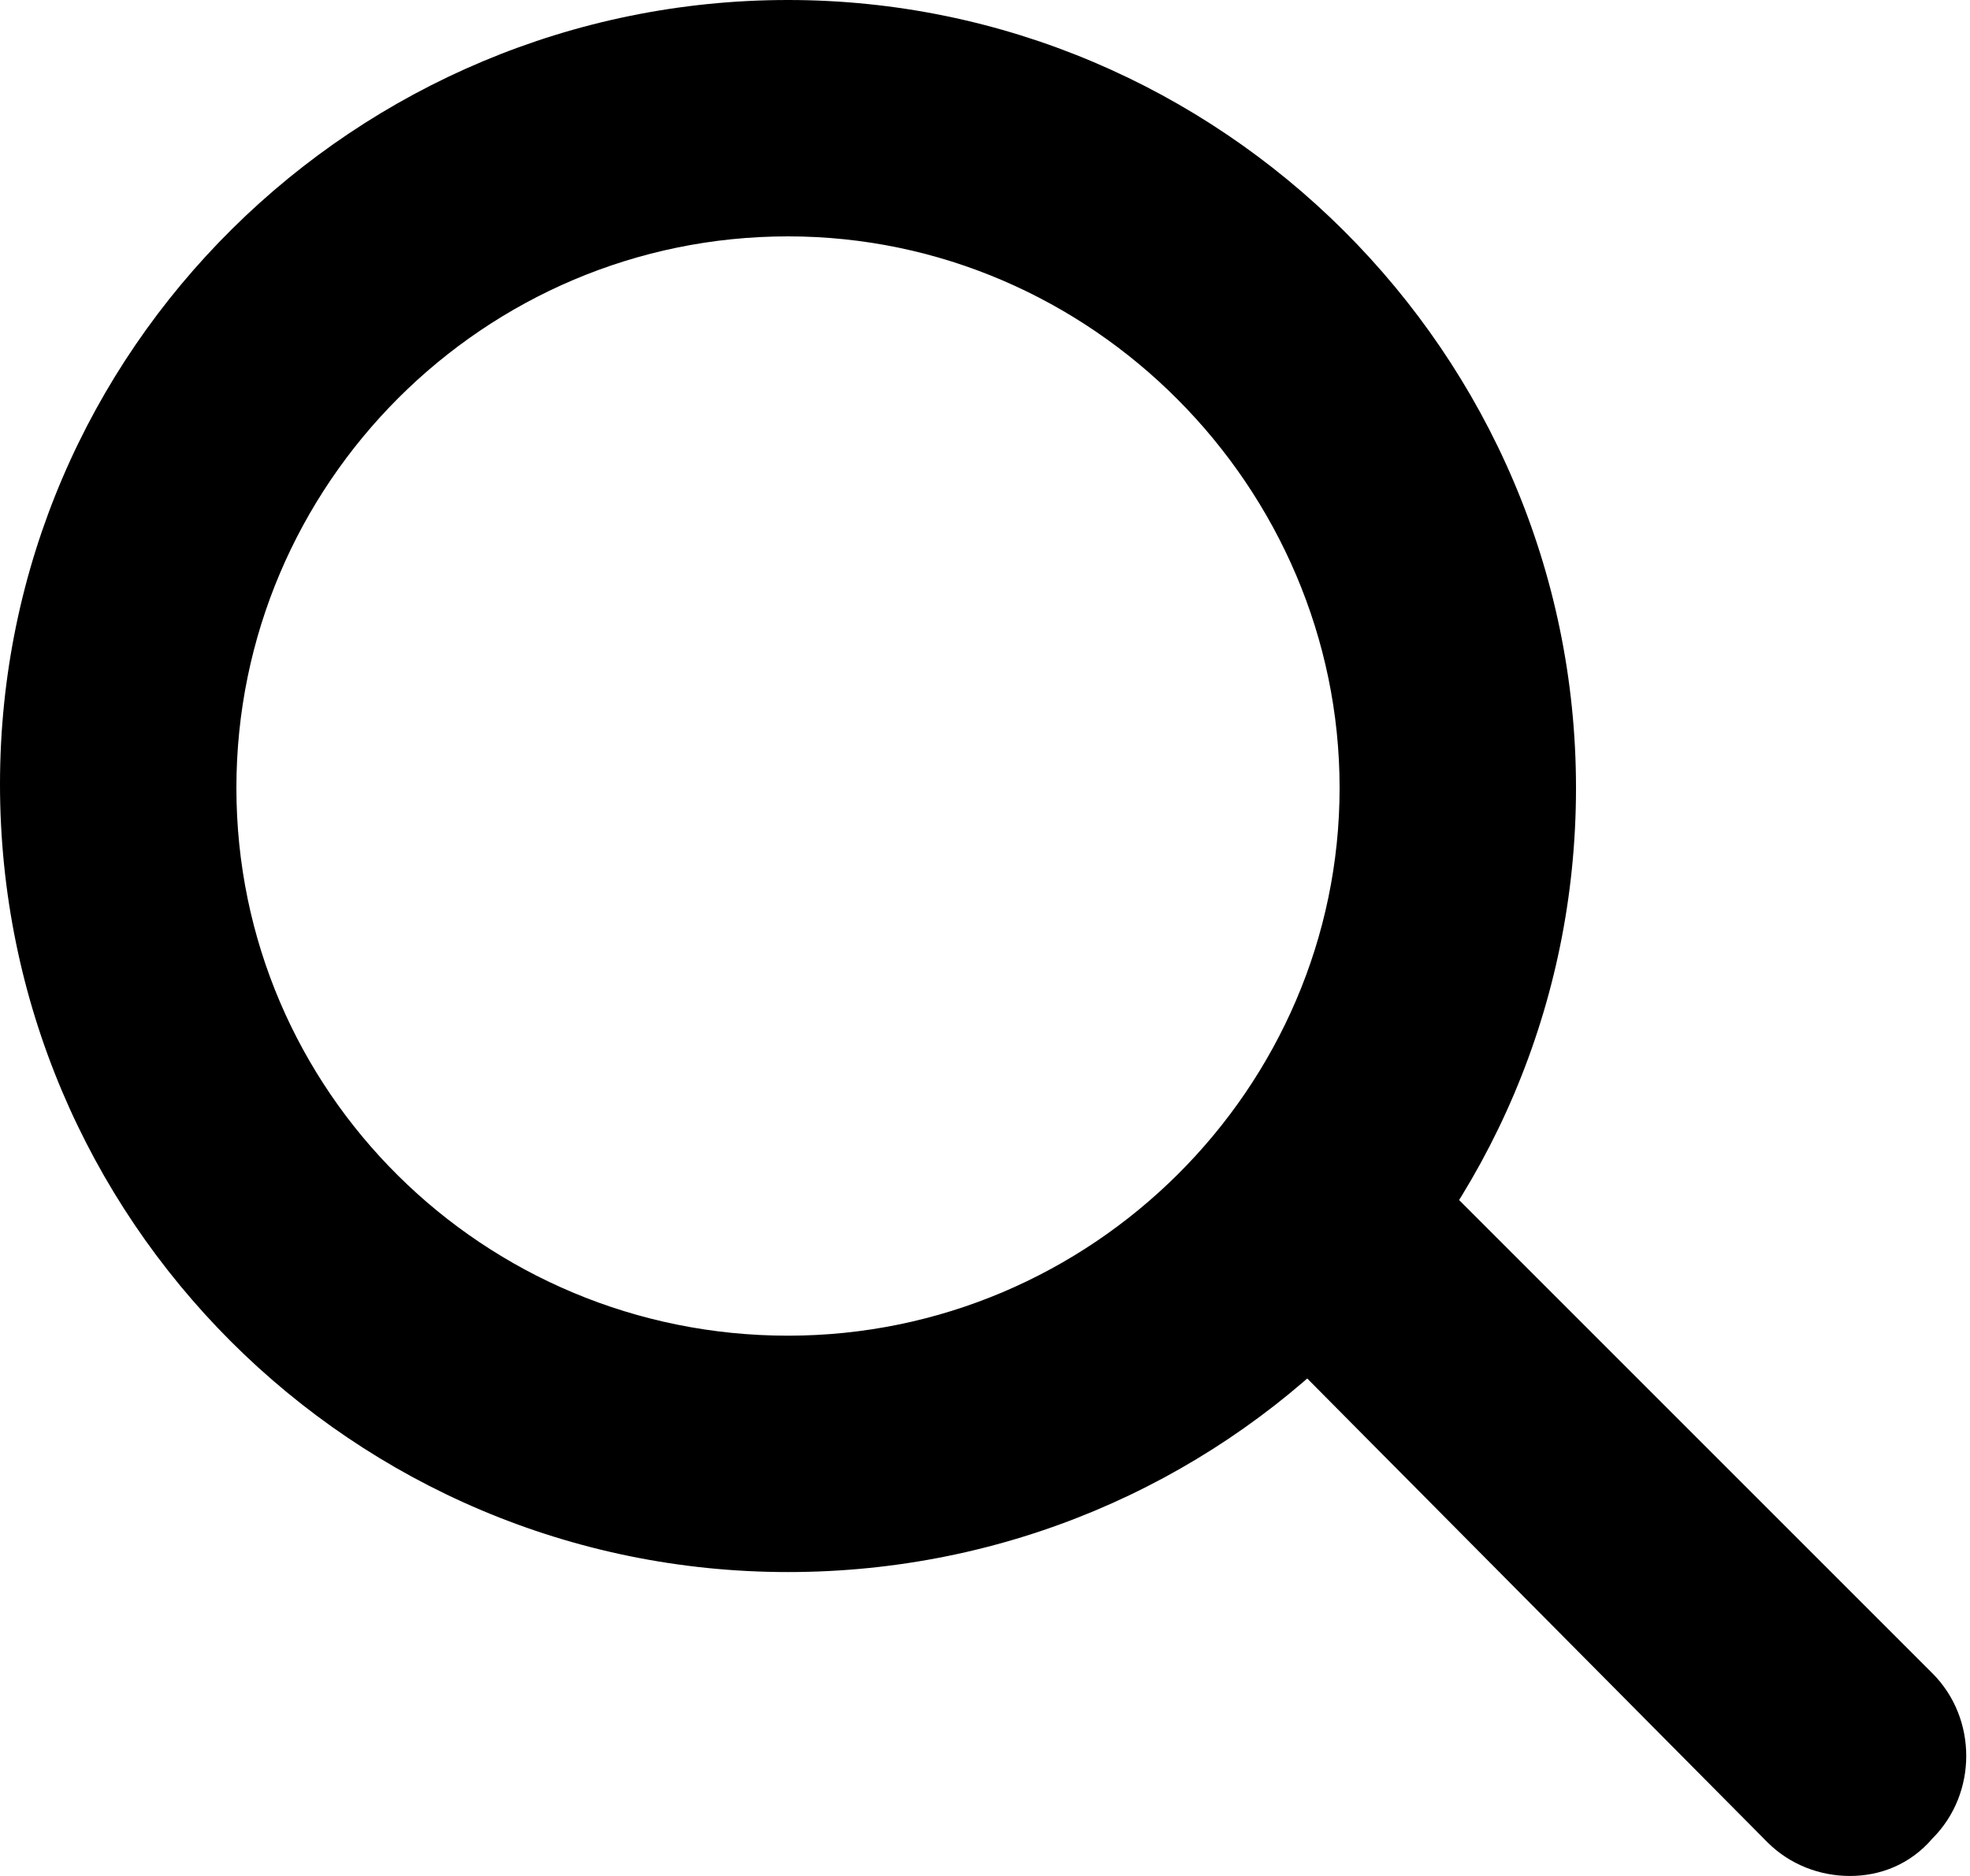
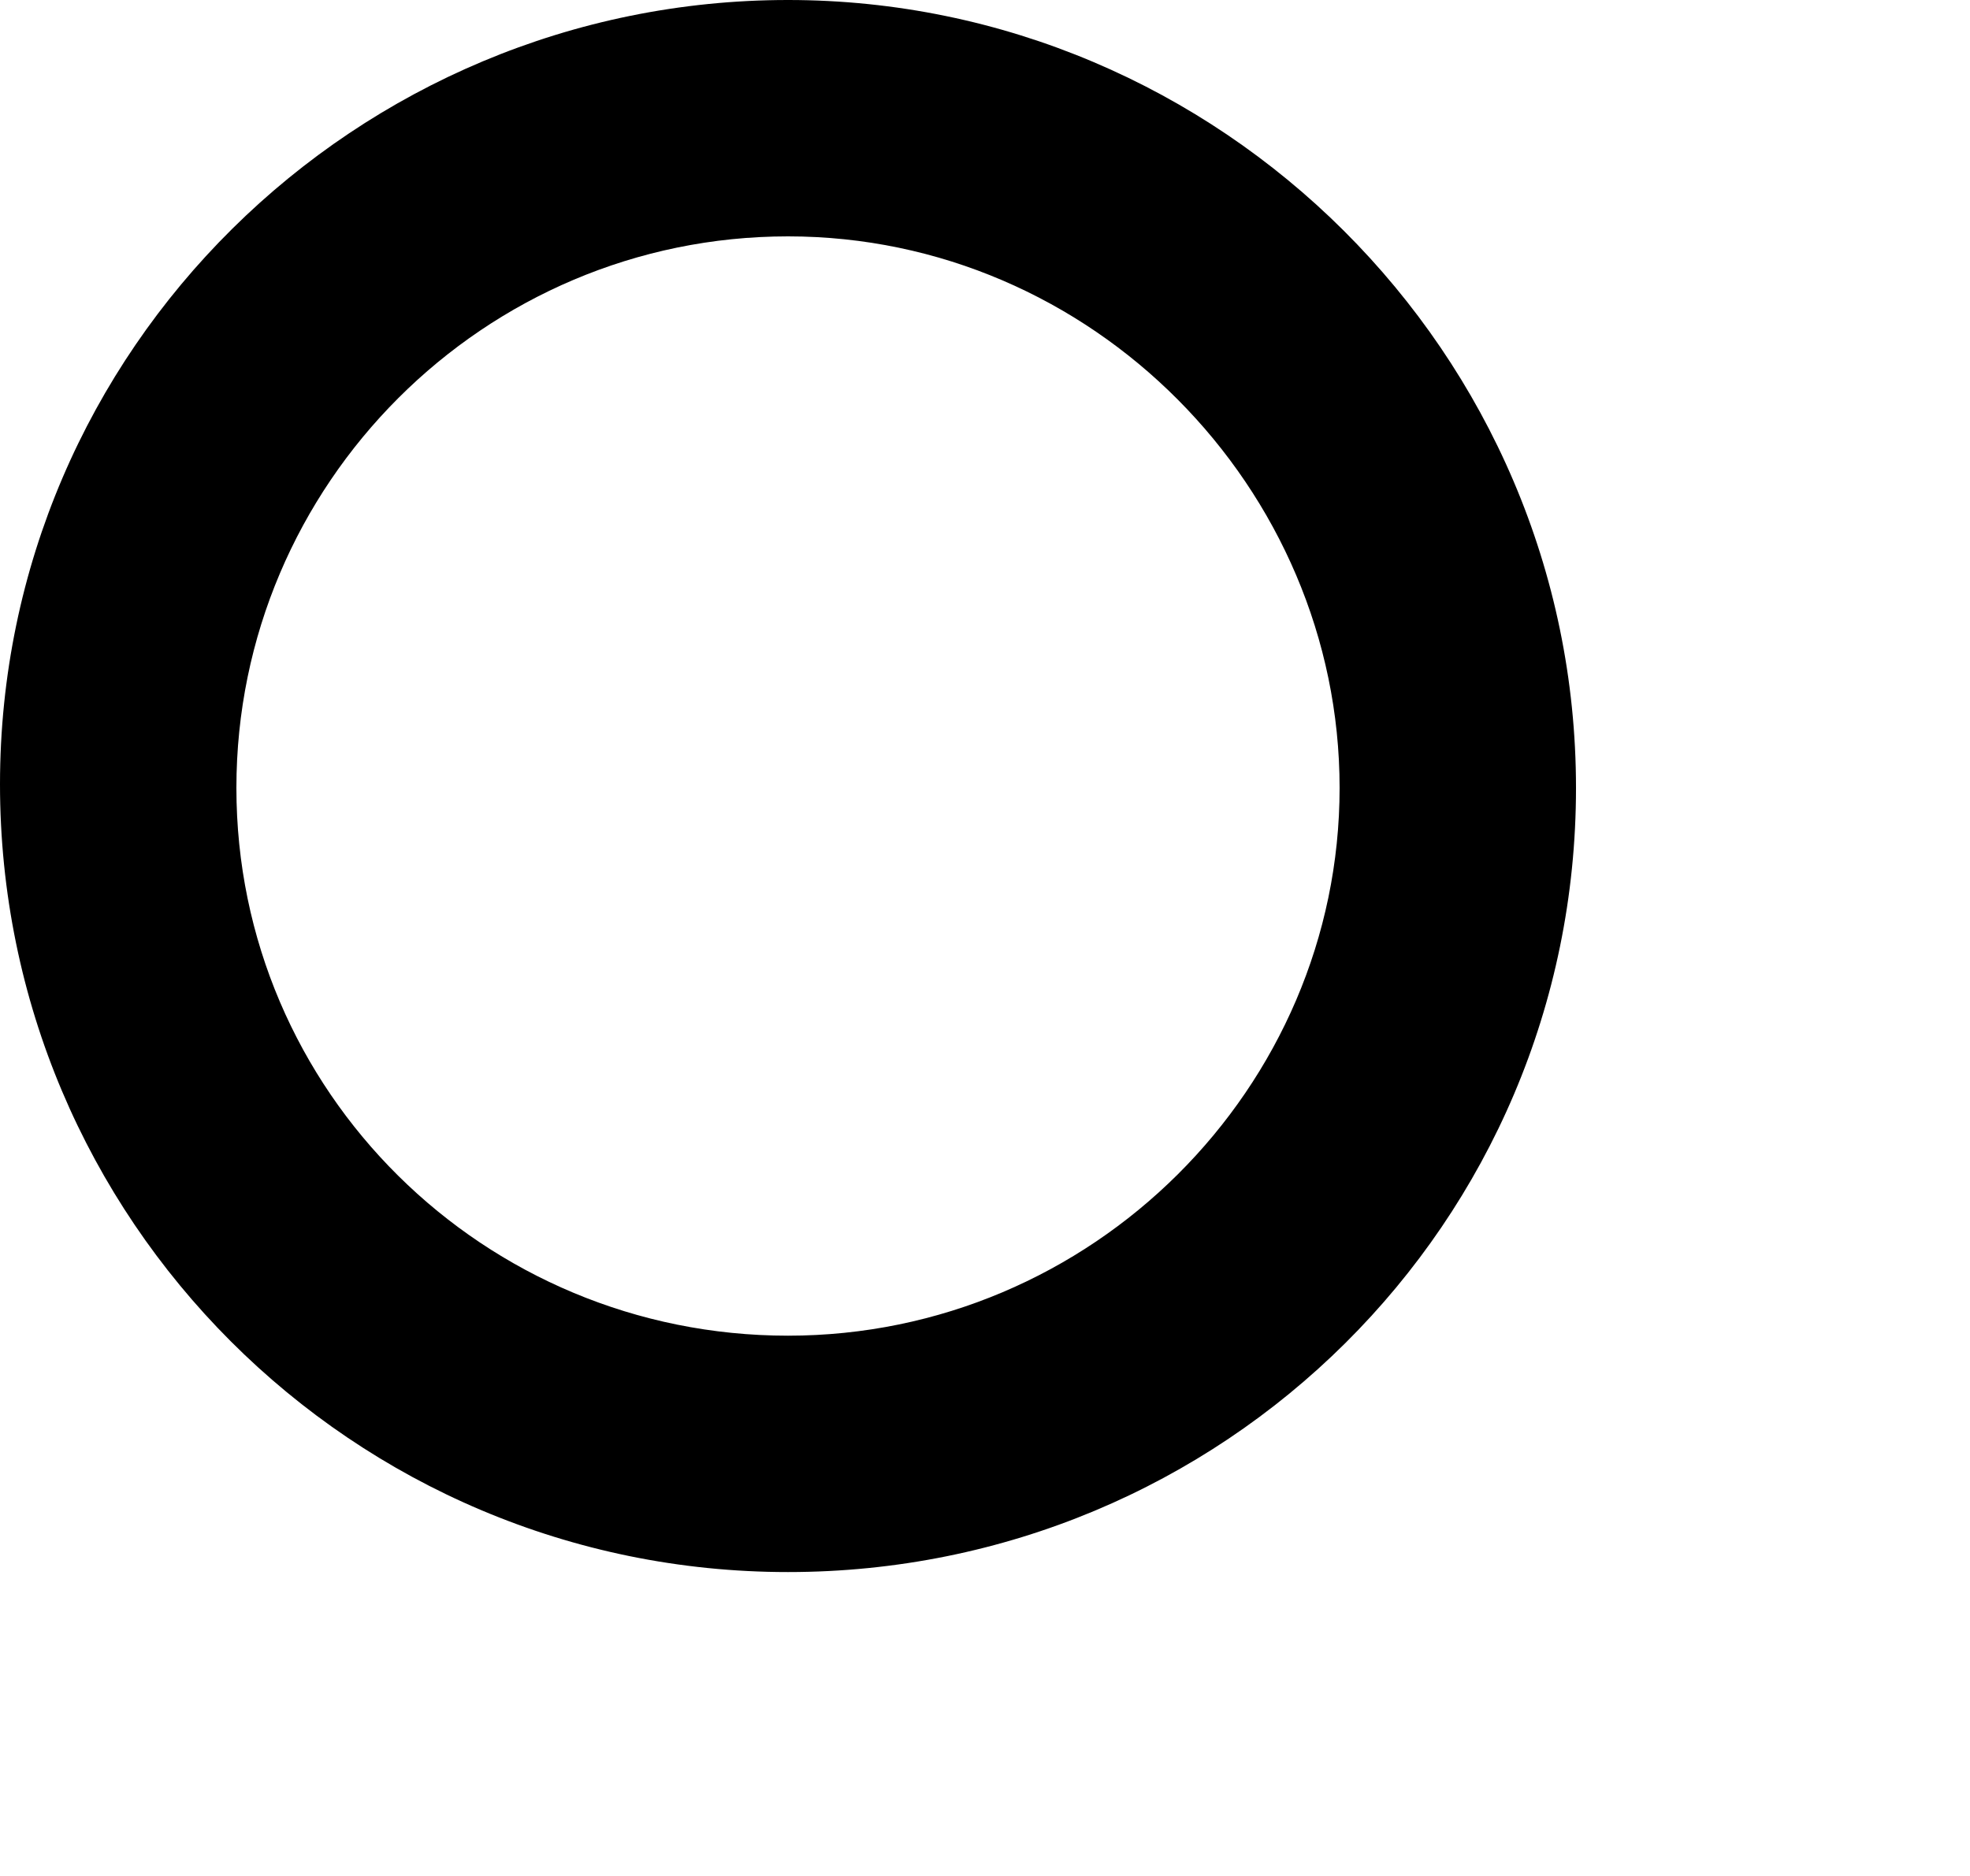
<svg xmlns="http://www.w3.org/2000/svg" enable-background="new 0 0 52.5 50" viewBox="0 0 52.5 50">
  <path d="m21 41.9c-11.6 0-21-9.4-21-21s9.5-20.9 21-20.9 21 9.4 21 21-9.4 20.9-21 20.9zm0-35.6c-8.1 0-14.7 6.6-14.7 14.7s6.6 14.6 14.7 14.6 14.7-6.6 14.7-14.6-6.6-14.7-14.7-14.7z" />
-   <path d="m49.3 50c-.8 0-1.6-.3-2.2-.9l-12.7-12.8c-1.2-1.2-1.2-3.2 0-4.4s3.2-1.2 4.4 0l12.7 12.7c1.2 1.2 1.2 3.2 0 4.4-.6.7-1.4 1-2.2 1z" />
</svg>